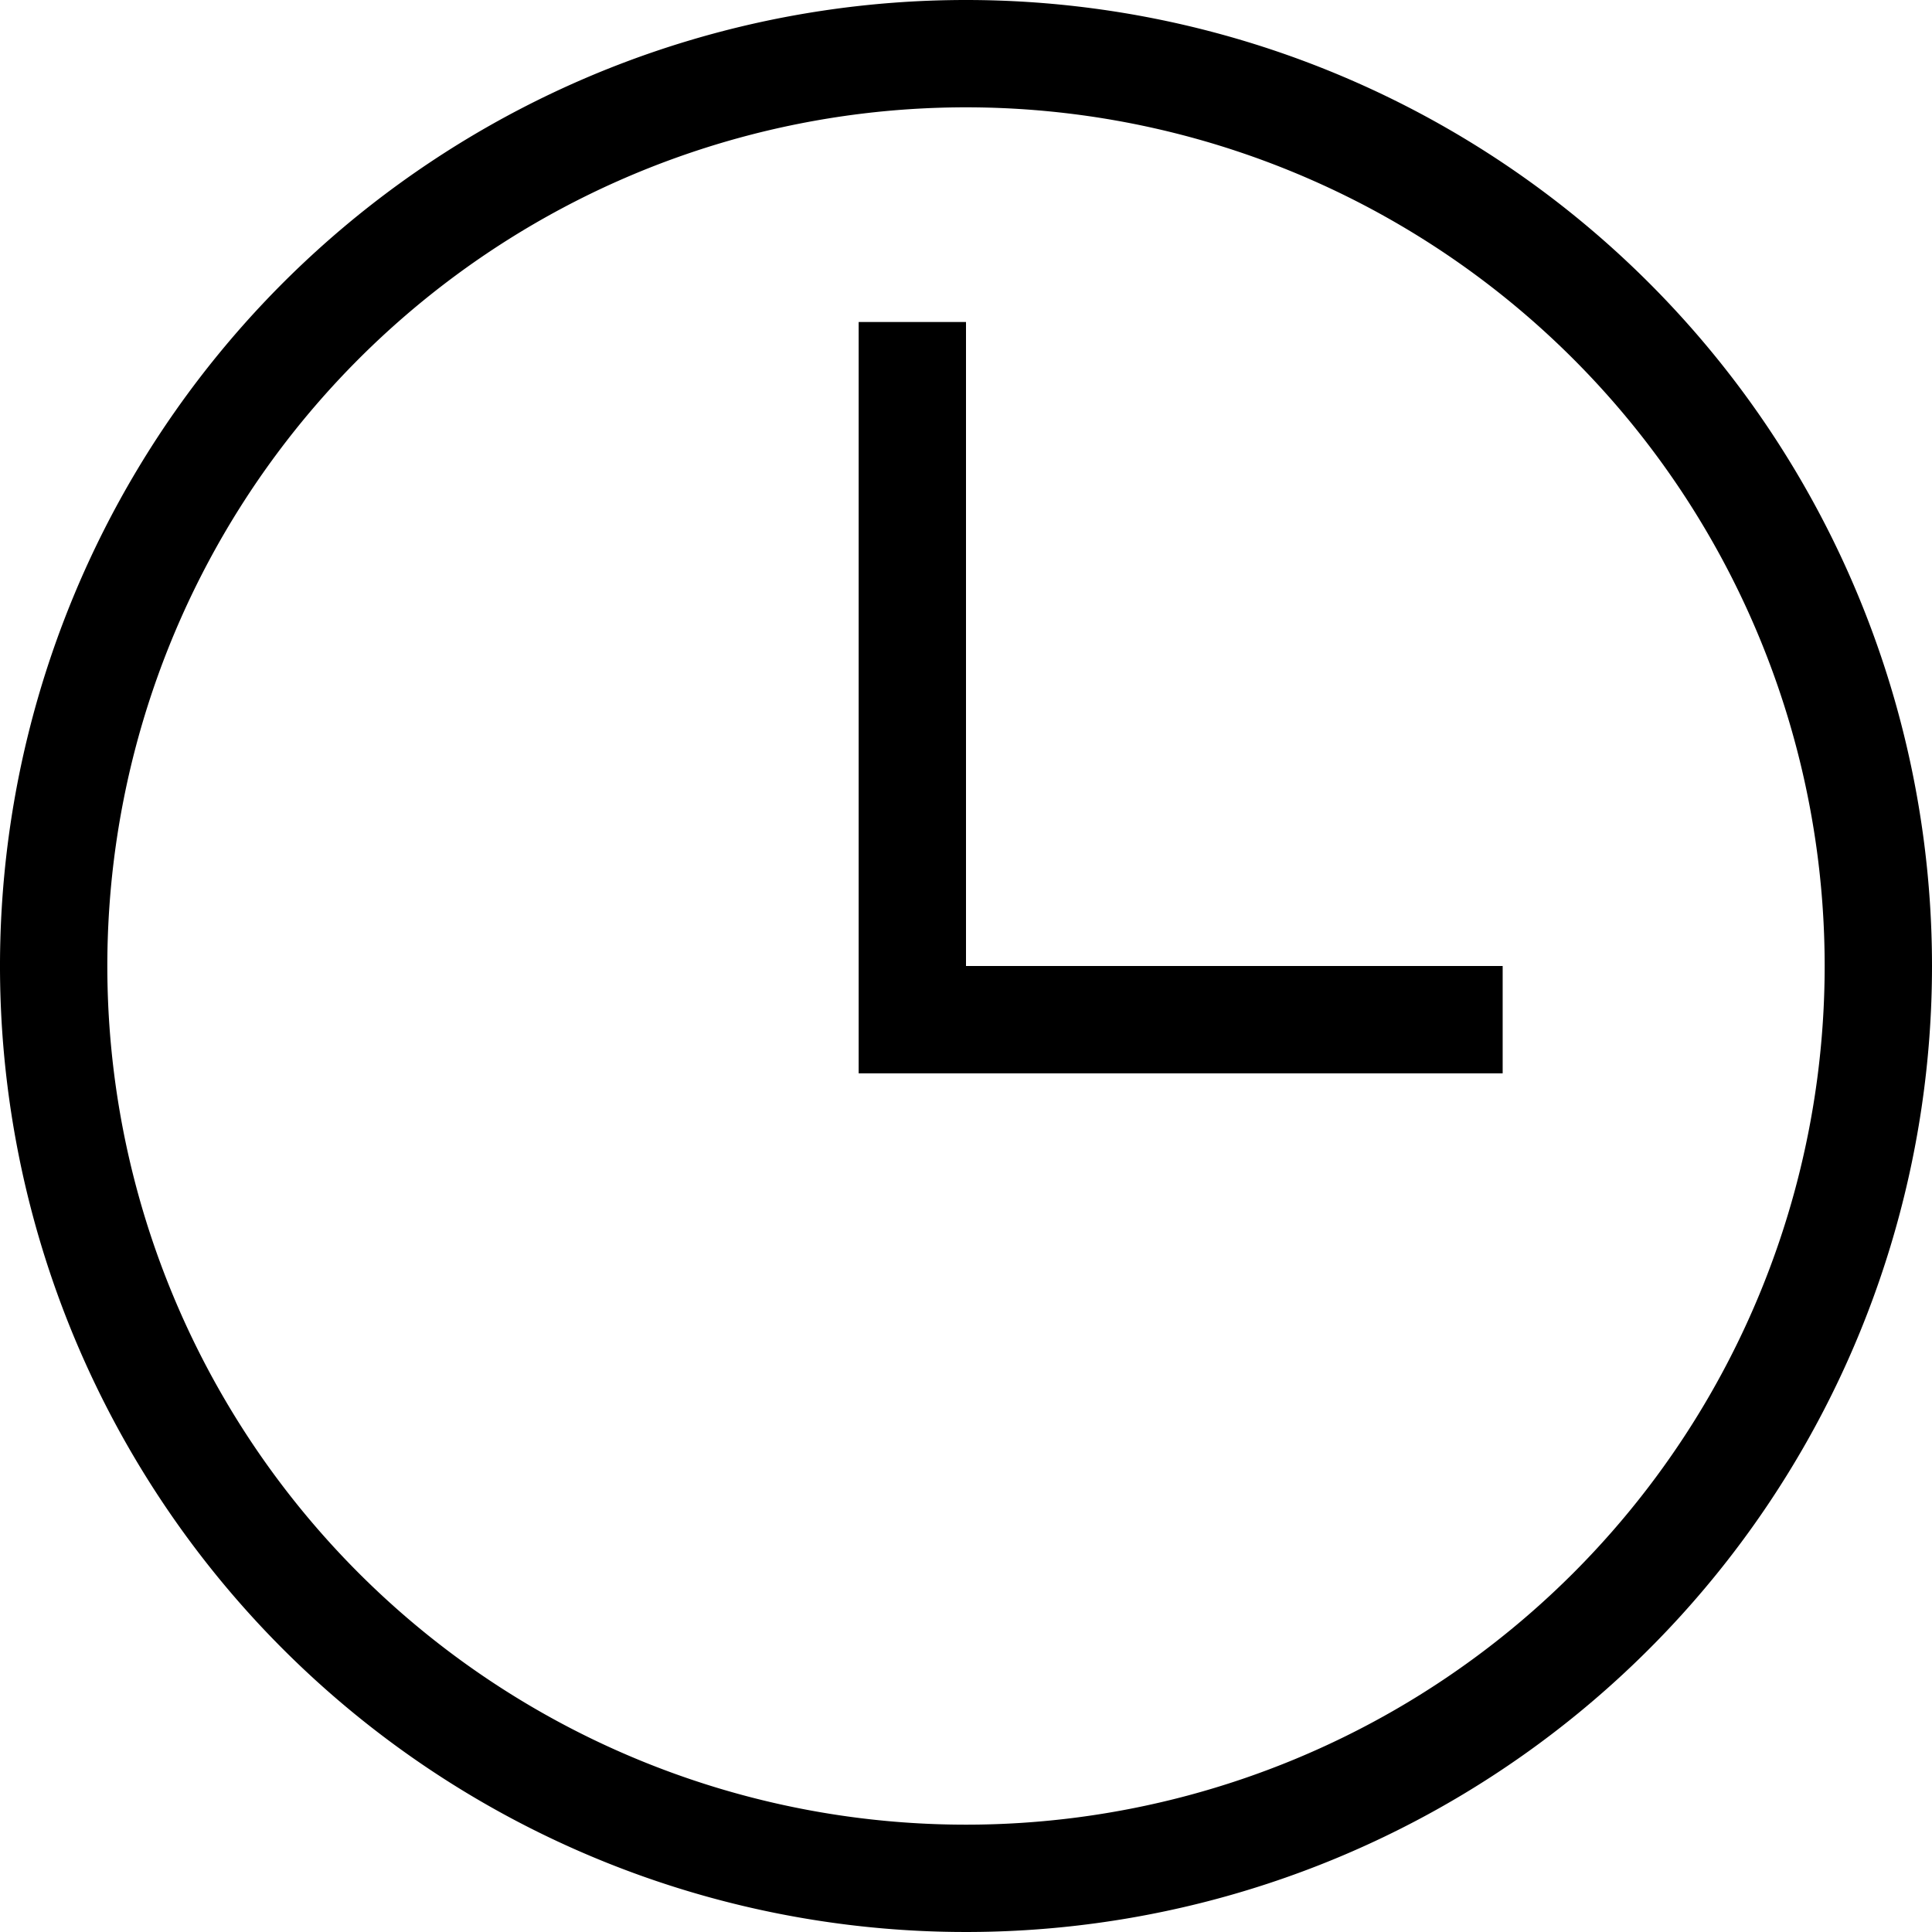
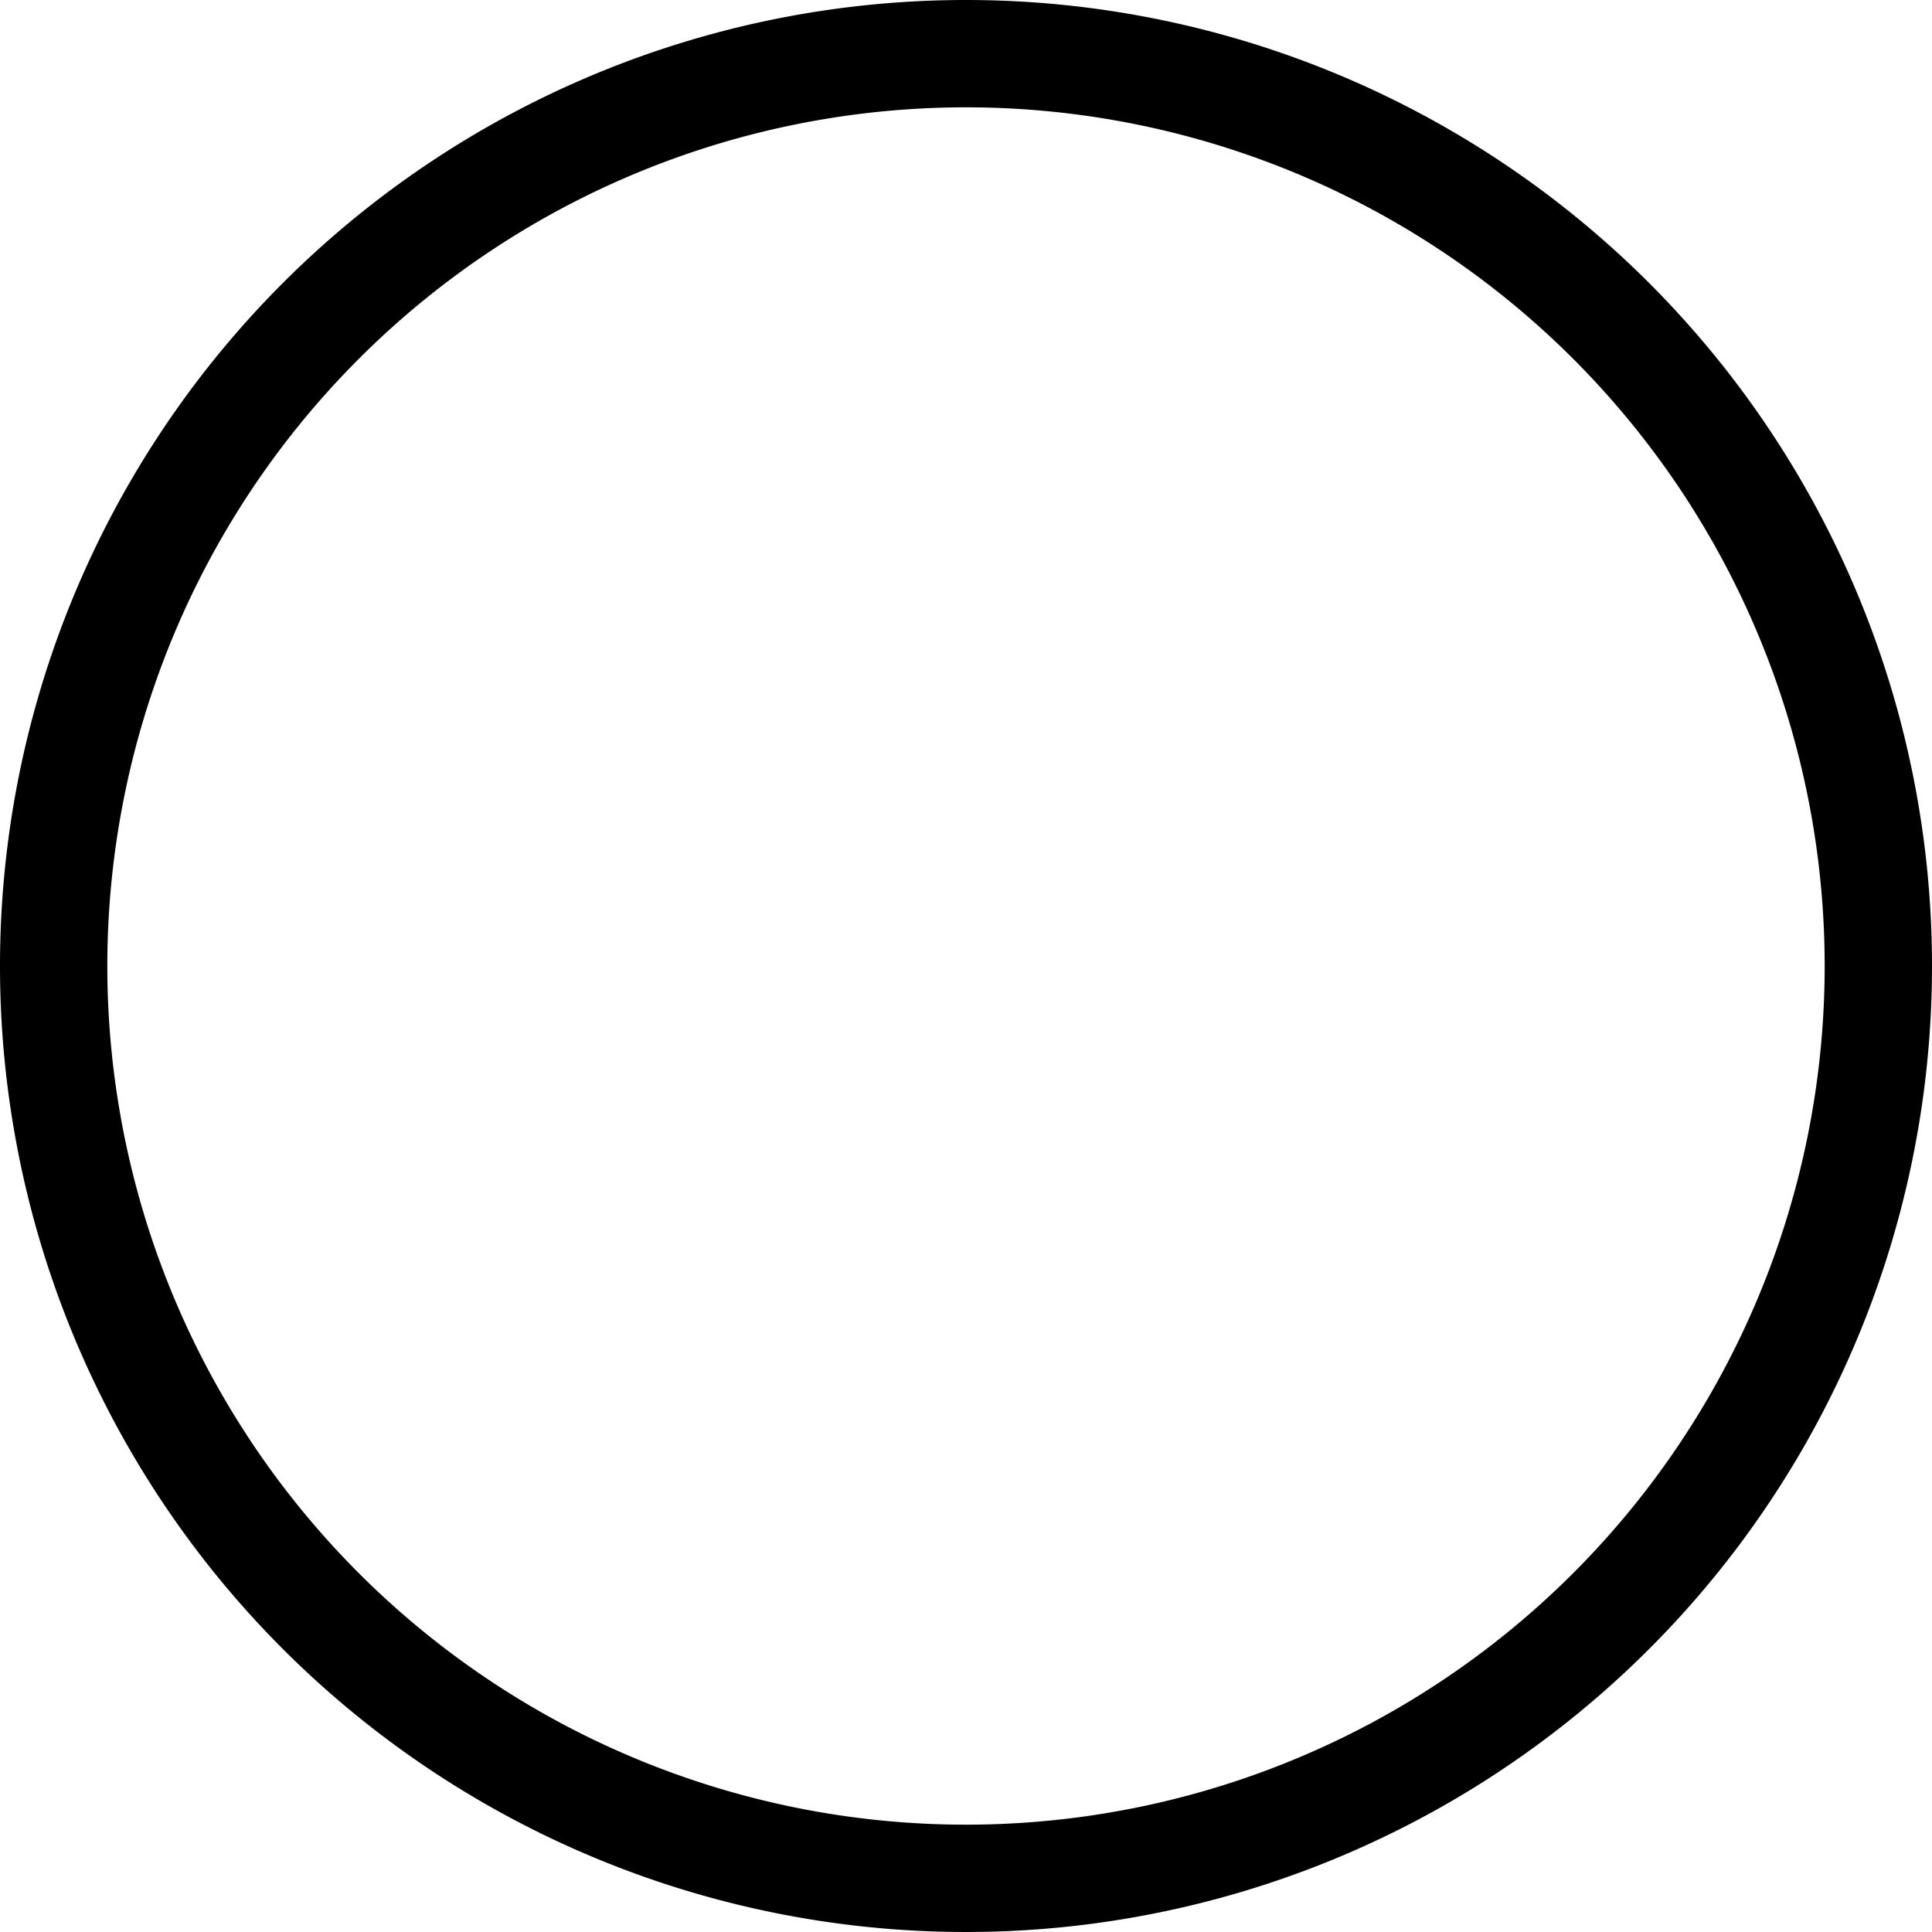
<svg xmlns="http://www.w3.org/2000/svg" viewBox="0 0 18 18">
-   <path d="M9,0a9,9,0,1,0,9,9A9,9,0,0,0,9,0ZM9,17a8,8,0,1,1,8-8,8,8,0,0,1-8,8Z" />
-   <polygon points="9 3 8 3 8 9 8 10 9 10 14 10 14 9 9 9 9 3 9 3" />
+   <path d="M9,0a9,9,0,1,0,9,9A9,9,0,0,0,9,0M9,17a8,8,0,1,1,8-8,8,8,0,0,1-8,8Z" />
</svg>